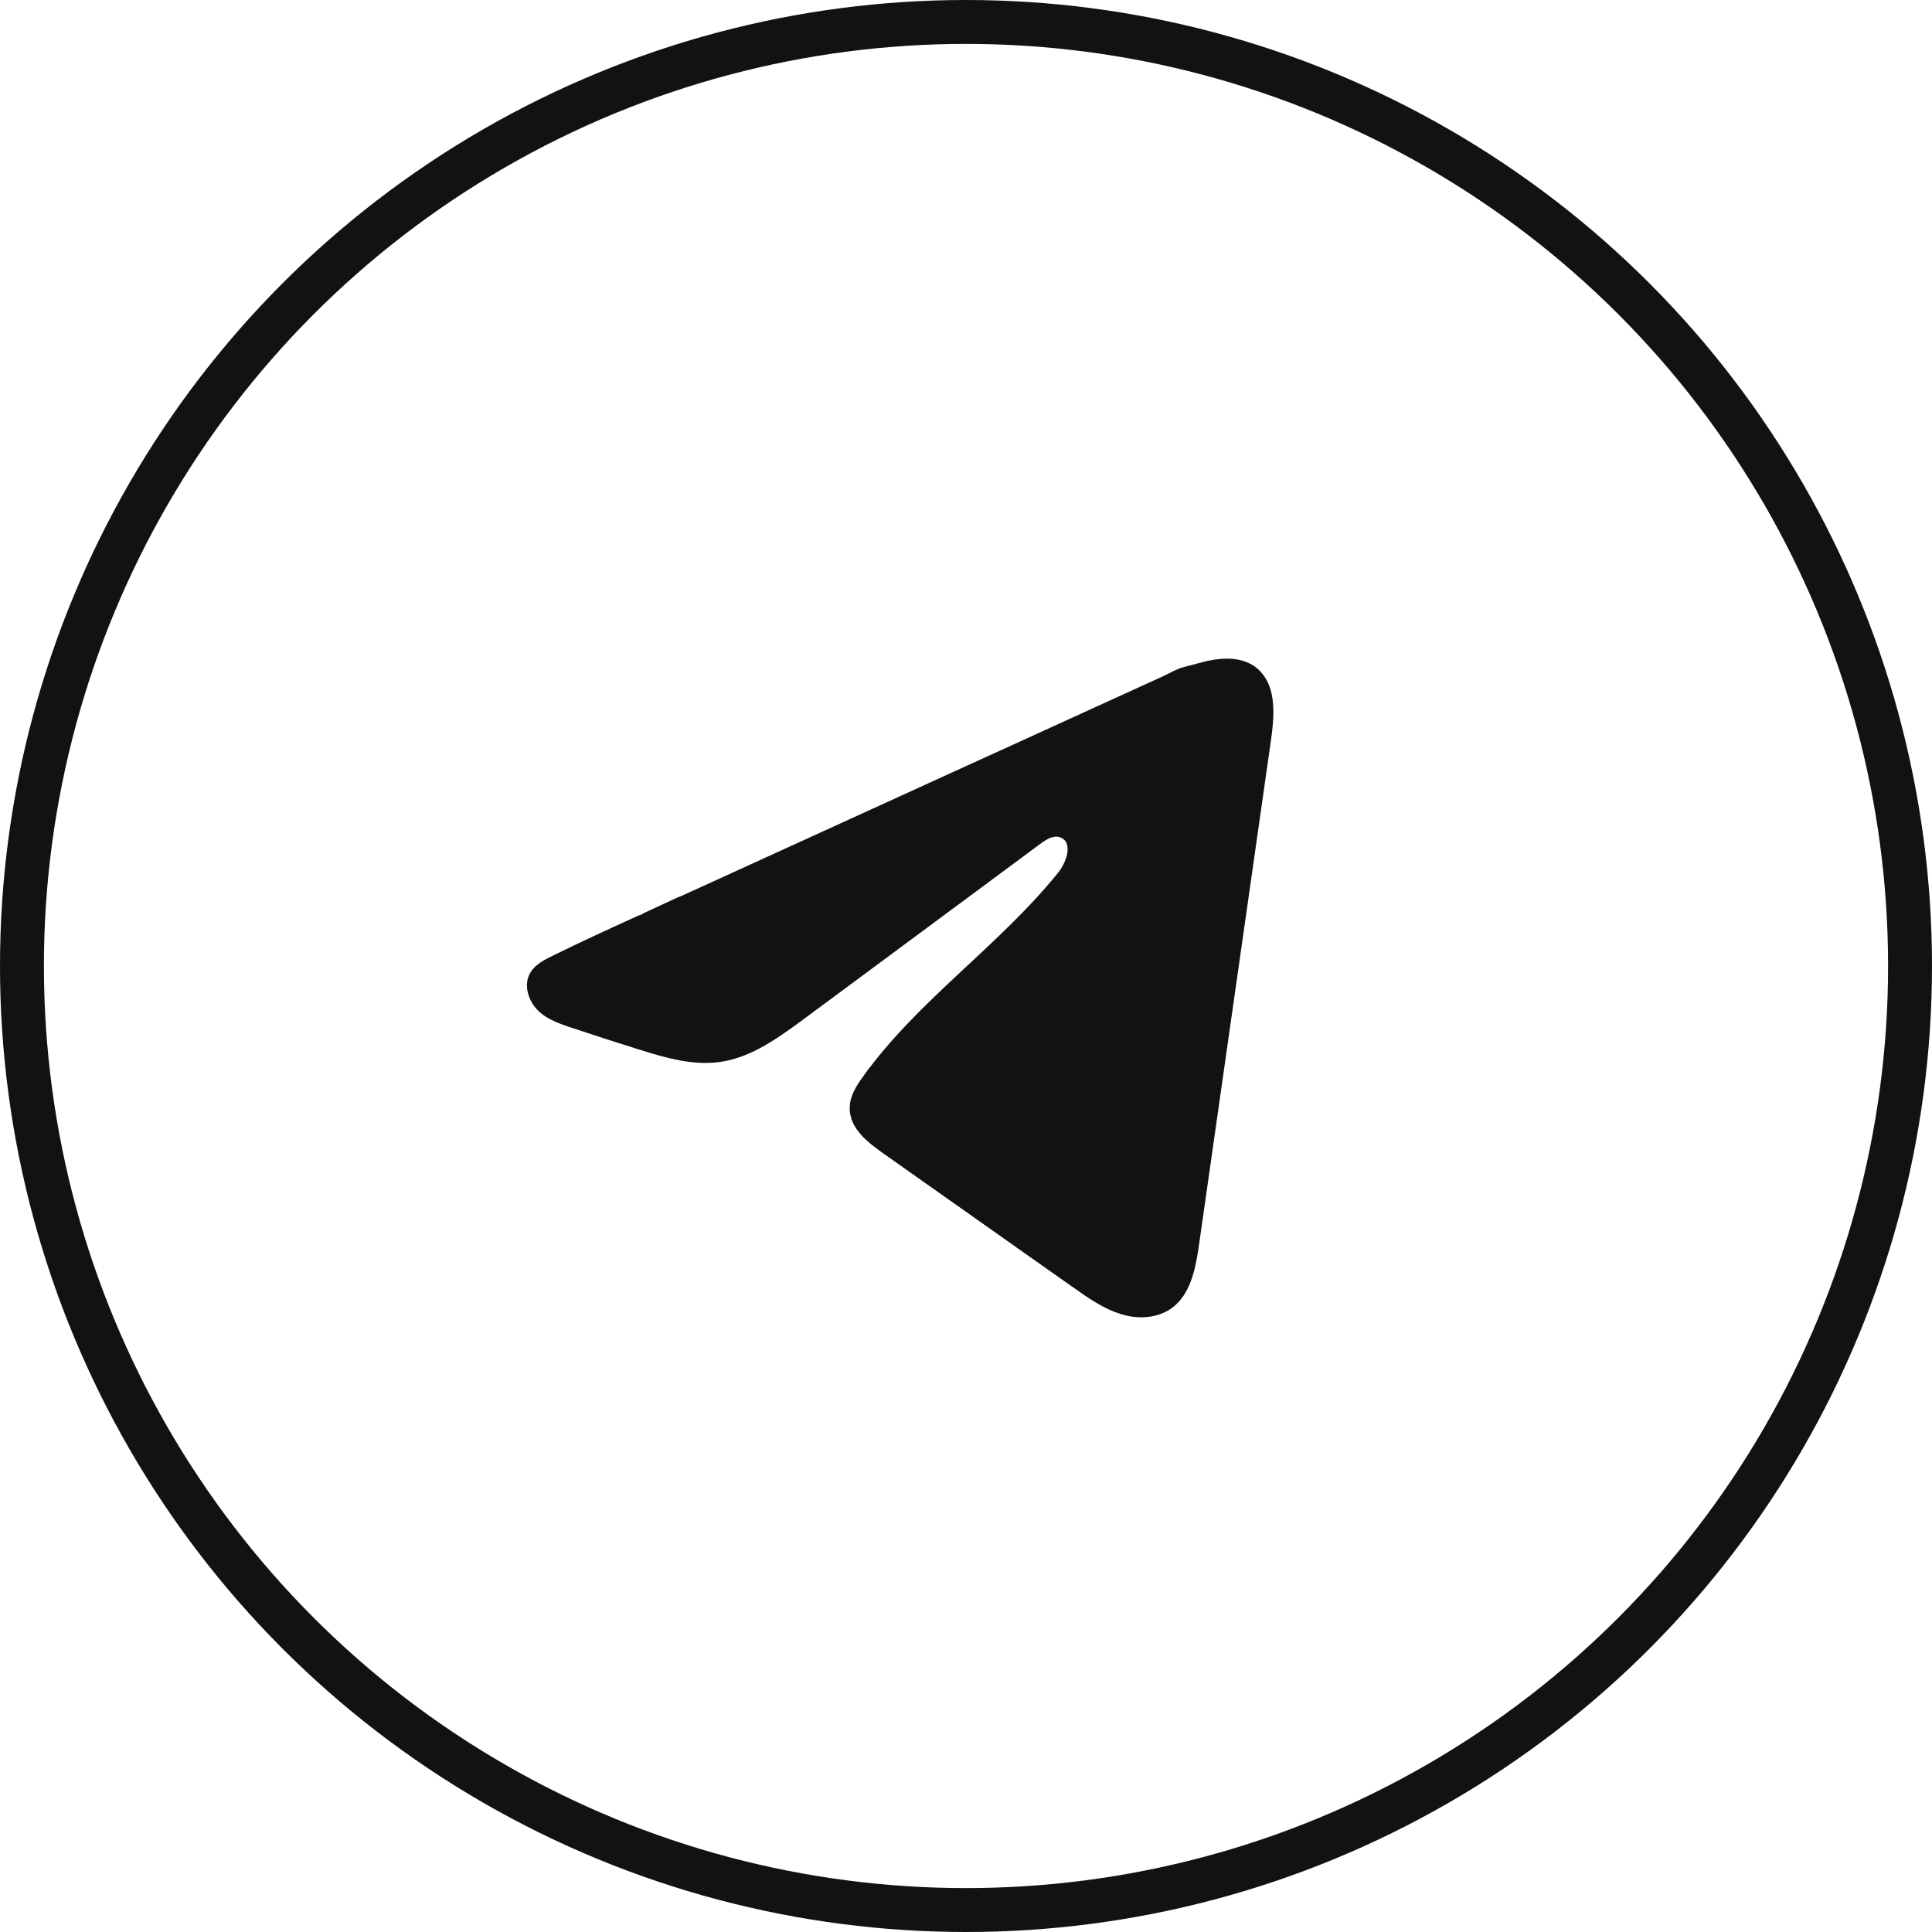
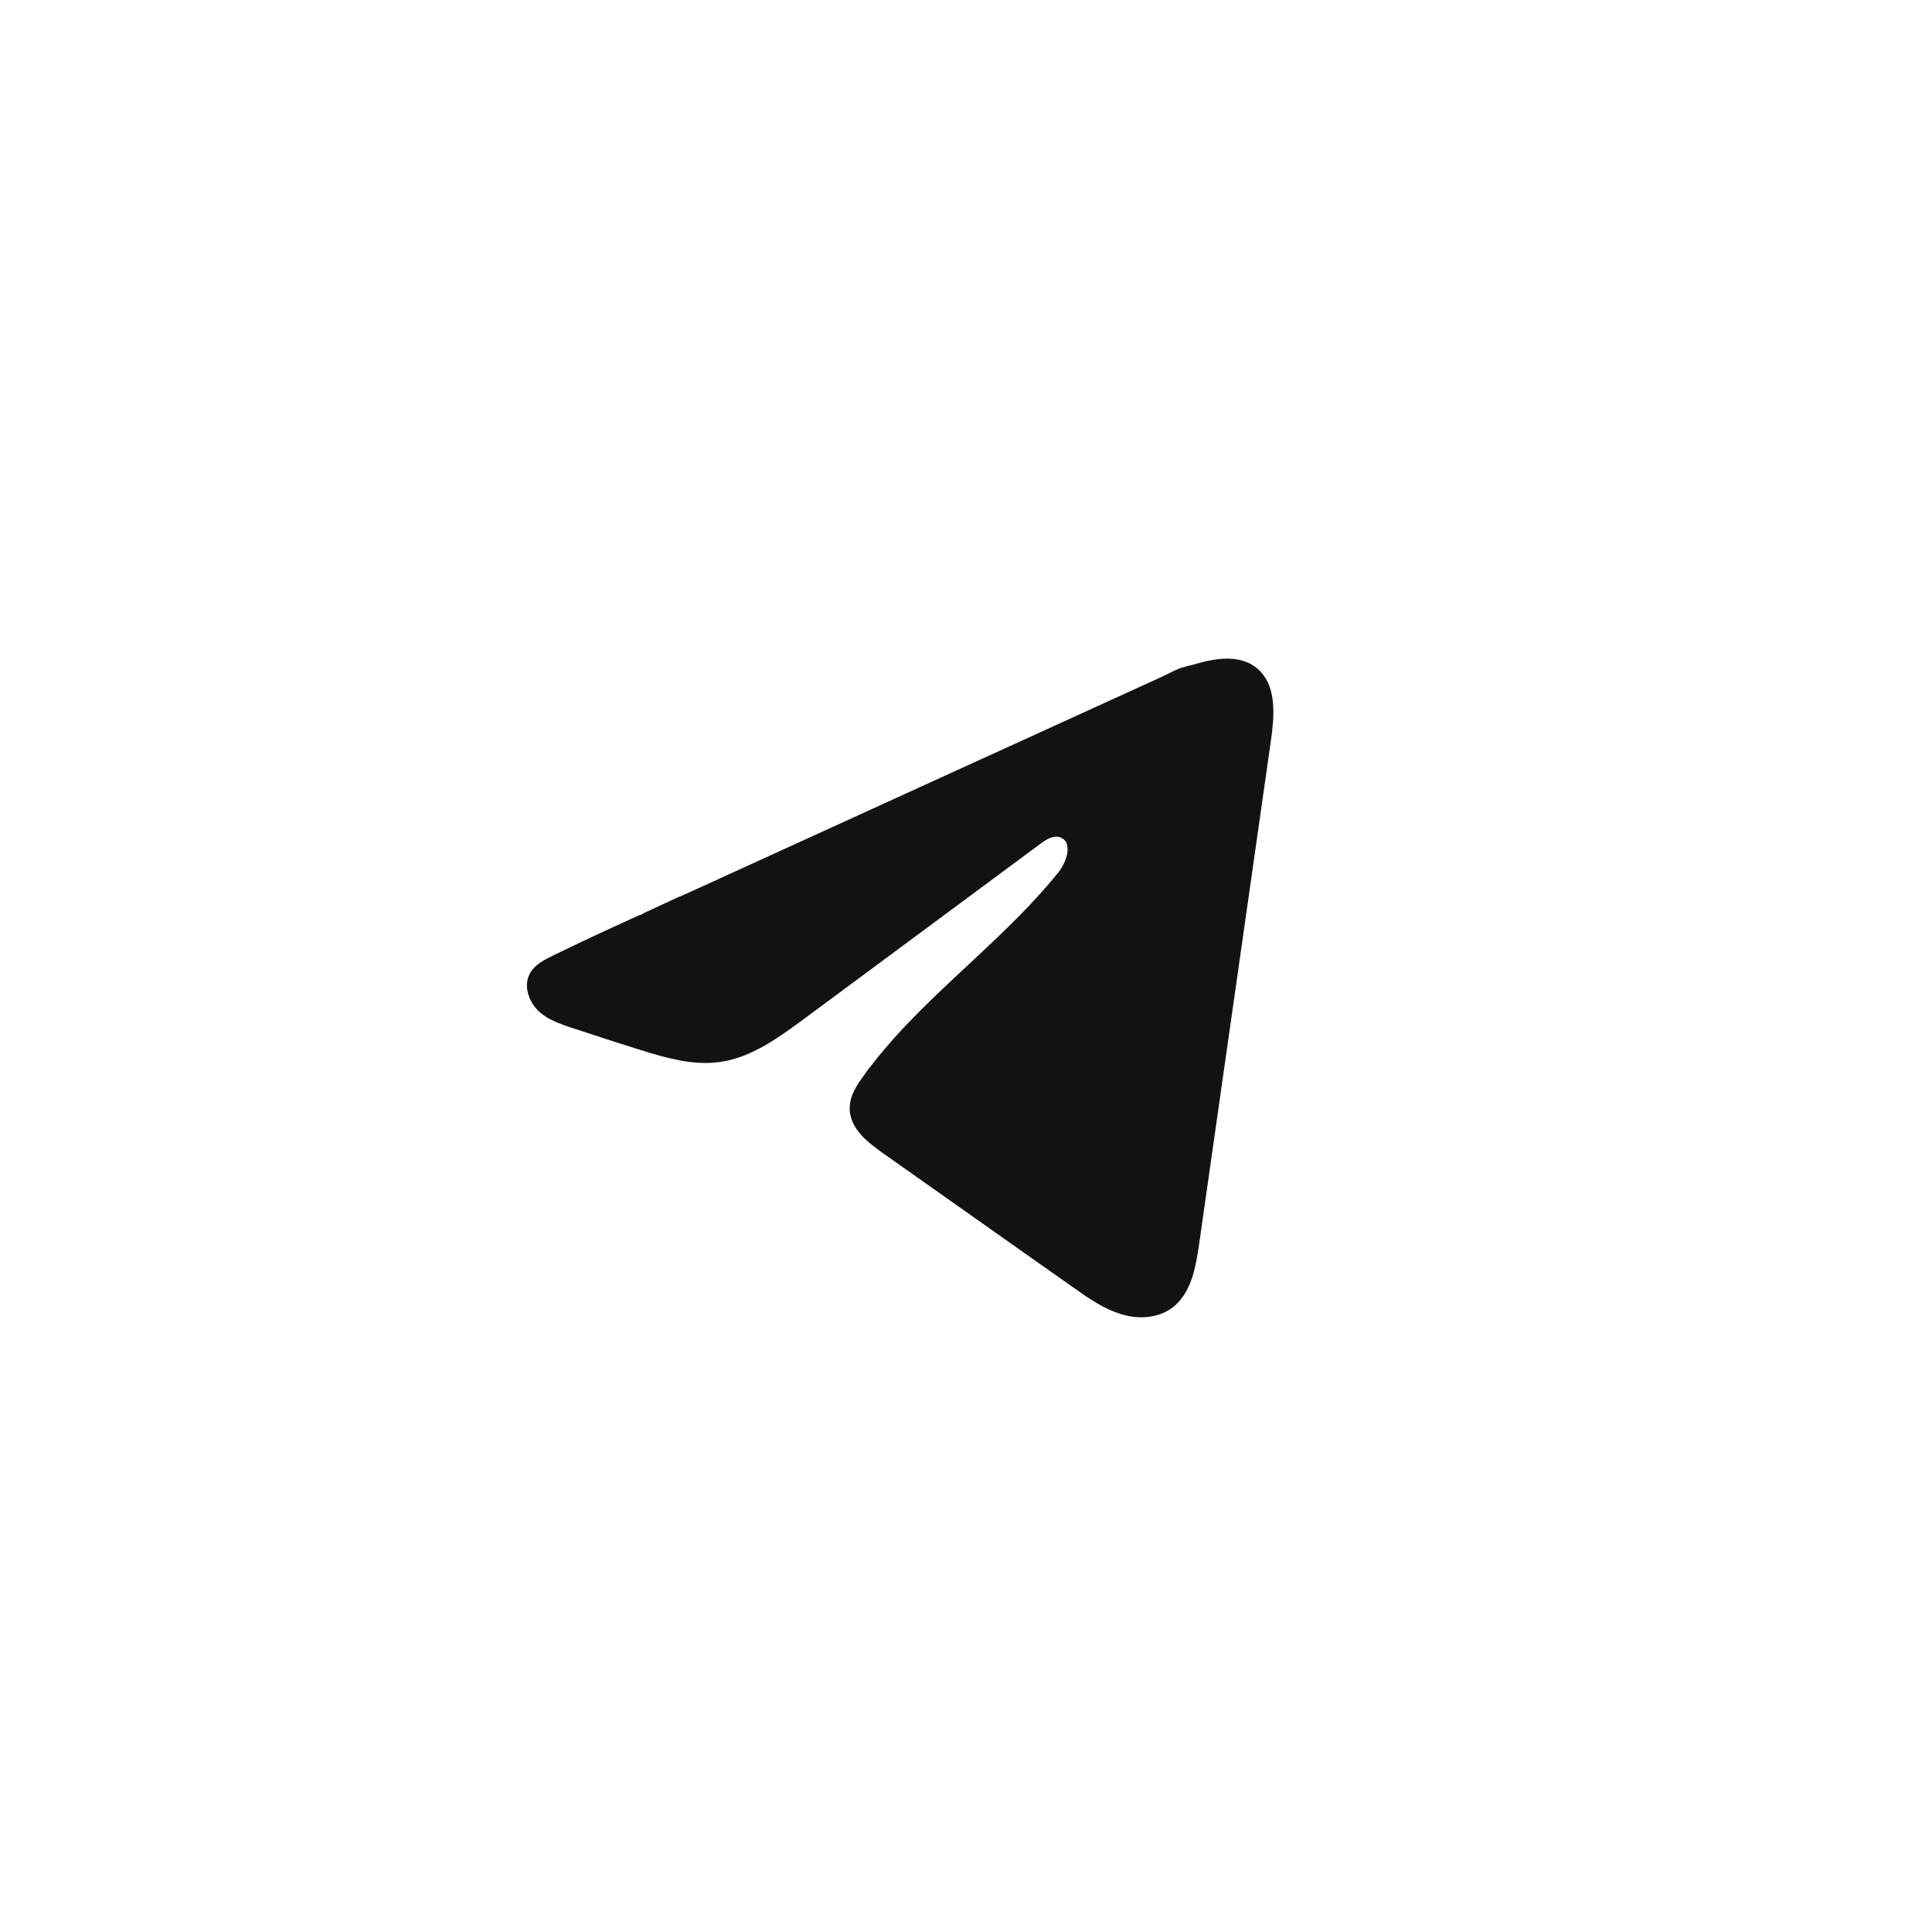
<svg xmlns="http://www.w3.org/2000/svg" width="44" height="44" viewBox="0 0 44 44" fill="none">
-   <circle cx="22" cy="22" r="21.5" stroke="#121212" />
  <path d="M27.605 15.54C27.881 15.484 28.083 15.486 28.225 15.551C28.27 15.572 28.309 15.601 28.34 15.634L28.342 15.636C28.419 15.717 28.476 15.848 28.494 16.062C28.512 16.279 28.488 16.528 28.449 16.797L26.817 28.243C26.78 28.505 26.741 28.739 26.674 28.942C26.624 29.093 26.565 29.206 26.496 29.289L26.424 29.362C26.266 29.497 25.993 29.544 25.69 29.455H25.691C25.379 29.363 25.088 29.165 24.725 28.909H24.726L20.364 25.831L20.138 25.659C20.071 25.603 20.012 25.547 19.965 25.49C19.896 25.409 19.865 25.344 19.855 25.29L19.85 25.239C19.85 25.148 19.904 25.027 20.059 24.812H20.06C20.659 23.979 21.397 23.268 22.181 22.536C22.954 21.814 23.778 21.066 24.482 20.195C24.62 20.025 24.749 19.785 24.796 19.536C24.84 19.299 24.828 18.859 24.404 18.639C24.156 18.51 23.913 18.551 23.755 18.61C23.603 18.667 23.476 18.756 23.398 18.814L23.398 18.814C22.501 19.478 21.606 20.142 20.71 20.806C19.814 21.469 18.918 22.133 18.023 22.796C17.419 23.243 16.905 23.603 16.344 23.688H16.343C15.844 23.763 15.317 23.618 14.692 23.422C14.184 23.262 13.676 23.099 13.171 22.931L13.17 22.93L12.977 22.863C12.805 22.799 12.688 22.741 12.602 22.657C12.56 22.616 12.525 22.557 12.509 22.499C12.493 22.443 12.503 22.417 12.505 22.412C12.508 22.405 12.517 22.39 12.544 22.366C12.567 22.346 12.599 22.325 12.644 22.299L12.682 22.279C12.715 22.262 12.749 22.244 12.783 22.227H12.784C13.427 21.909 14.078 21.612 14.737 21.311C14.754 21.305 14.769 21.302 14.778 21.298C14.818 21.282 14.852 21.265 14.87 21.255C14.886 21.246 14.91 21.233 14.912 21.231C14.921 21.227 14.916 21.229 14.905 21.234C14.929 21.223 14.953 21.212 14.979 21.2C15.005 21.189 15.031 21.176 15.059 21.163L15.06 21.164C15.151 21.122 15.258 21.072 15.354 21.027L15.355 21.028L15.951 20.757H15.952L17.144 20.213L20.721 18.581C21.118 18.4 21.515 18.218 21.912 18.037C22.309 17.856 22.707 17.675 23.105 17.494L26.682 15.862H26.683C26.737 15.837 26.791 15.81 26.836 15.787C26.884 15.763 26.924 15.742 26.964 15.723C27.046 15.684 27.094 15.668 27.123 15.662H27.124C27.229 15.642 27.328 15.614 27.404 15.592L27.605 15.54Z" fill="#121212" stroke="#121212" />
</svg>